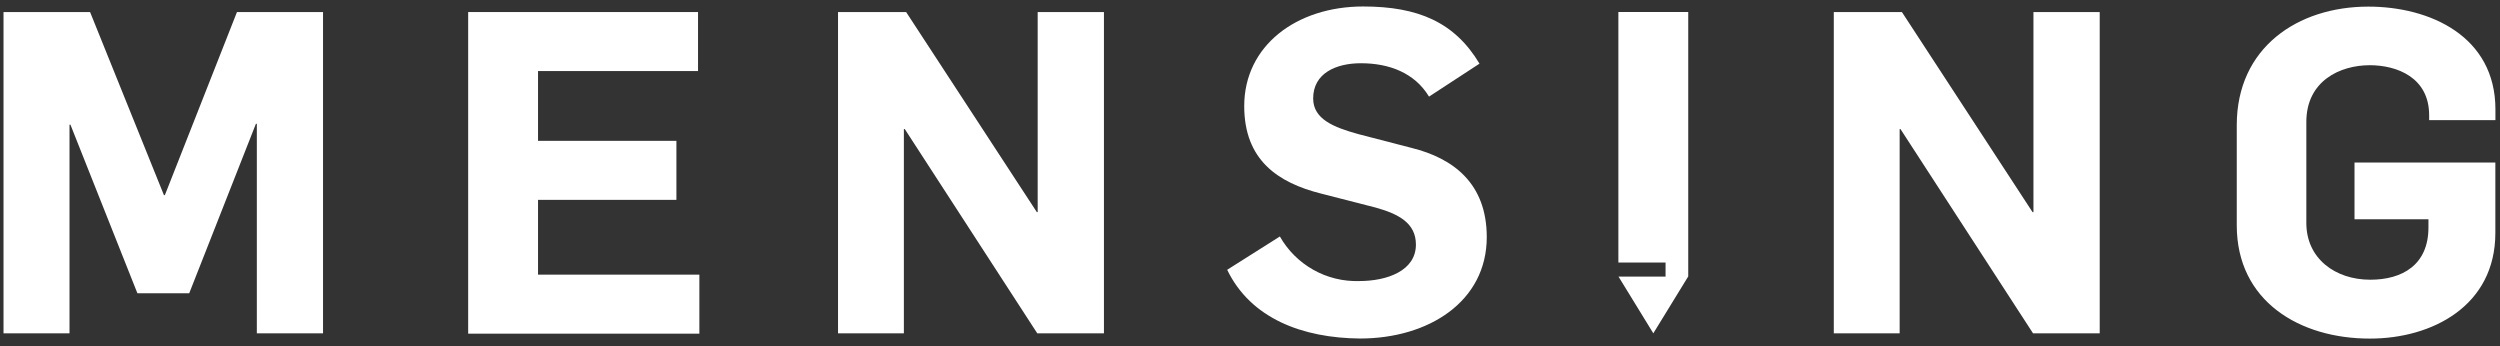
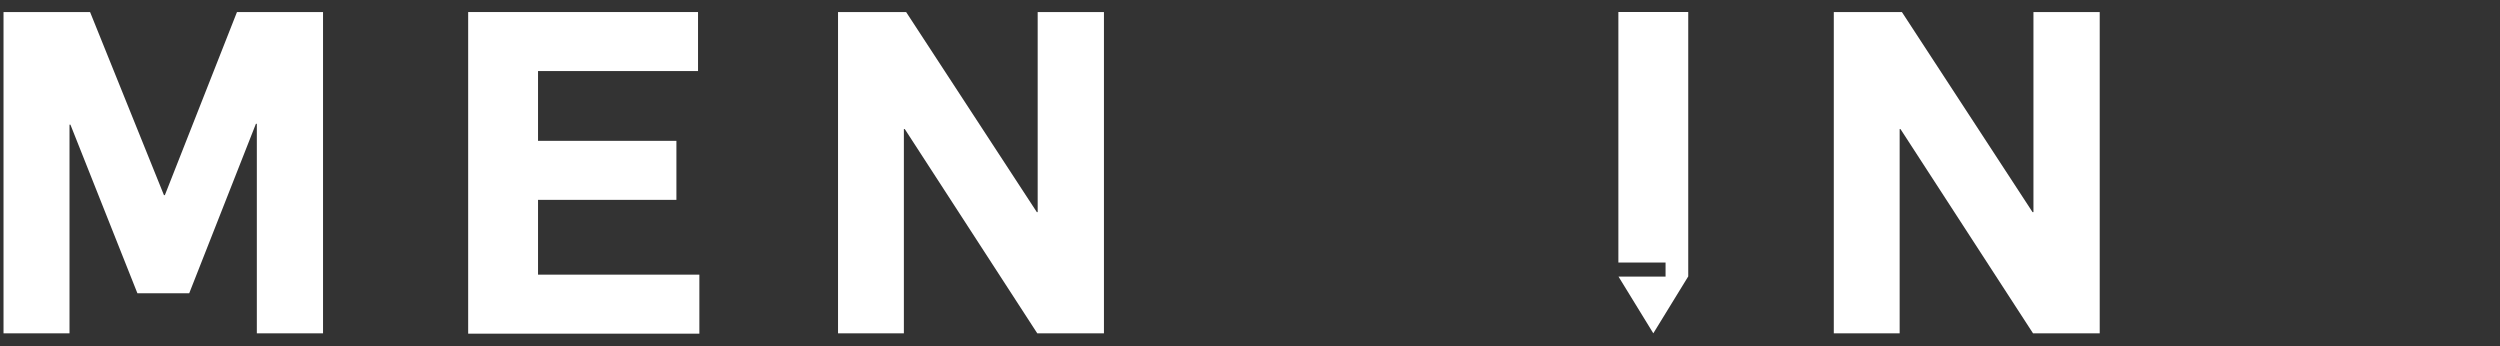
<svg xmlns="http://www.w3.org/2000/svg" width="2000" height="277" viewBox="0 0 2000 277" fill="none">
  <rect x="0" y="0" width="2000" height="277" fill="#333333" stroke="none" />
  <path d="M2.817 9.634H72.056L131.155 156.113H131.887L189.577 9.634H258.423V266.648H205.465V99.042H204.732L151.38 234.592H109.915L56.338 99.718H55.606V266.648H2.817V9.634Z" fill="white" />
  <path d="M374.535 9.634H558.422V56.845H430.422V112.676H541.127V159.887H430.422V219.718H559.493V266.93H374.535V9.634Z" fill="white" />
  <path d="M670.422 9.634H724.901L829.465 169.69H830.141V9.634H883.155V266.648H829.803L723.831 103.268H723.098V266.648H670.422V9.634Z" fill="white" />
-   <path d="M981.746 215.831L1023.89 189.183C1030.22 200.336 1039.47 209.55 1050.65 215.835C1061.82 222.119 1074.51 225.234 1087.32 224.845C1109.86 224.845 1132.73 216.563 1132.73 195.661C1132.73 178.366 1118.7 171.154 1100.62 166.084L1056.68 154.816C1022.42 146.14 995.379 128.112 995.379 84.845C995.379 36.563 1037.18 5.183 1090.53 5.183C1134.53 5.183 1163.77 17.802 1183.6 50.929L1143.21 77.295C1131.66 58.14 1111.1 50.591 1088.73 50.591C1068.9 50.591 1050.53 58.535 1050.53 78.76C1050.53 95.38 1067.1 101.859 1086.59 107.267L1129.18 118.309C1162.7 126.591 1189.41 146.76 1189.41 189.69C1189.41 241.239 1142.87 270.816 1088 270.816C1041.91 270.422 1000.51 254.76 981.746 215.831Z" fill="white" />
  <path d="M1467.04 9.634H1521.52L1626.03 169.69H1626.76V9.634H1679.77V266.648H1626.42L1520.39 103.268H1519.72V266.648H1467.04V9.634Z" fill="white" />
-   <path d="M1789.41 180.281V100.112C1789.41 38.141 1838.09 5.295 1894.65 5.295C1944.06 5.295 1996.34 29.07 1996.34 87.493V96.112H1943.32V92.169C1943.32 61.859 1917.41 52.169 1895.78 52.169C1871.94 52.169 1845.07 64.788 1845.07 97.577V178.366C1845.07 206.817 1868.11 223.774 1896.23 223.774C1921.86 223.774 1942.76 211.887 1942.76 181.971V175.436H1883.61V130.028H1996.28V186.366C1996.28 244.788 1945.58 270.873 1896.06 270.873C1839.89 270.986 1789.41 241.07 1789.41 180.281Z" fill="white" />
  <path d="M1294.7 9.579V210.029H1332.45V221.297H1294.82L1322.65 266.649L1350.59 221.128V9.579H1294.7Z" fill="white" />
</svg>